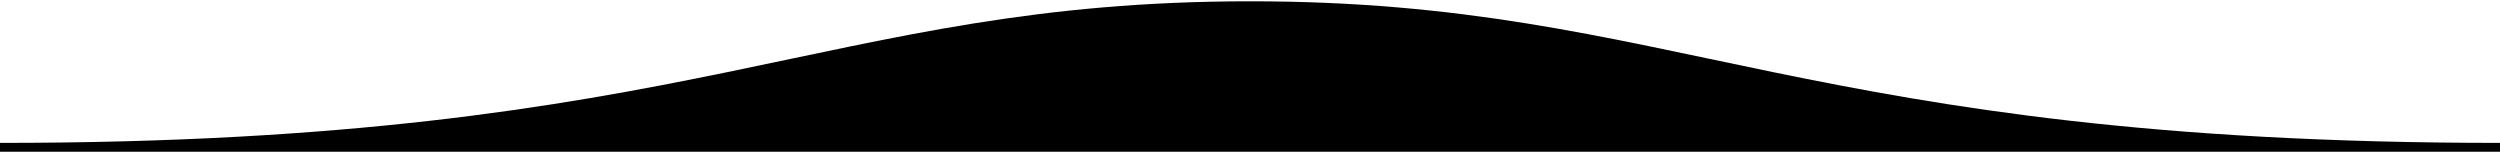
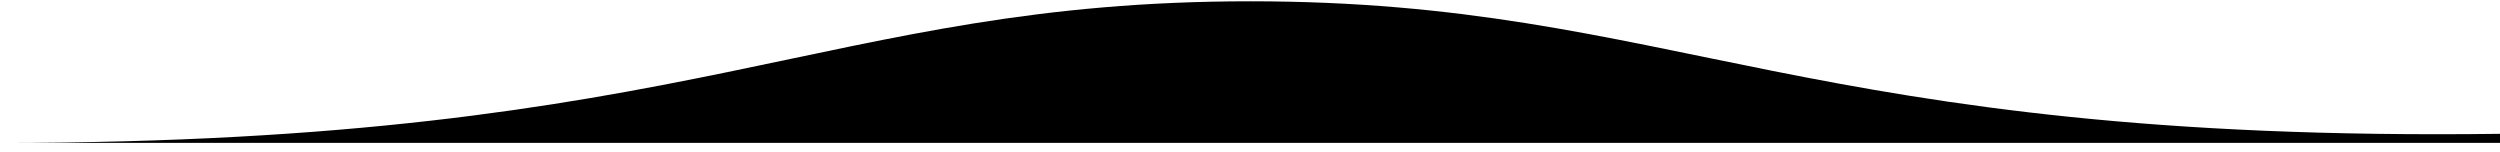
<svg xmlns="http://www.w3.org/2000/svg" version="1.1" id="Calque_1" x="0px" y="0px" viewBox="0 0 964 58.5" style="enable-background:new 0 0 964 58.5;" xml:space="preserve">
-   <path d="M482.1,0.5C318.2,0.5,269.2,55.1-0.1,55.1v3.5h964.4v-3.5C694.9,55.1,646,0.5,482.1,0.5z" />
+   <path d="M482.1,0.5C318.2,0.5,269.2,55.1-0.1,55.1h964.4v-3.5C694.9,55.1,646,0.5,482.1,0.5z" />
</svg>